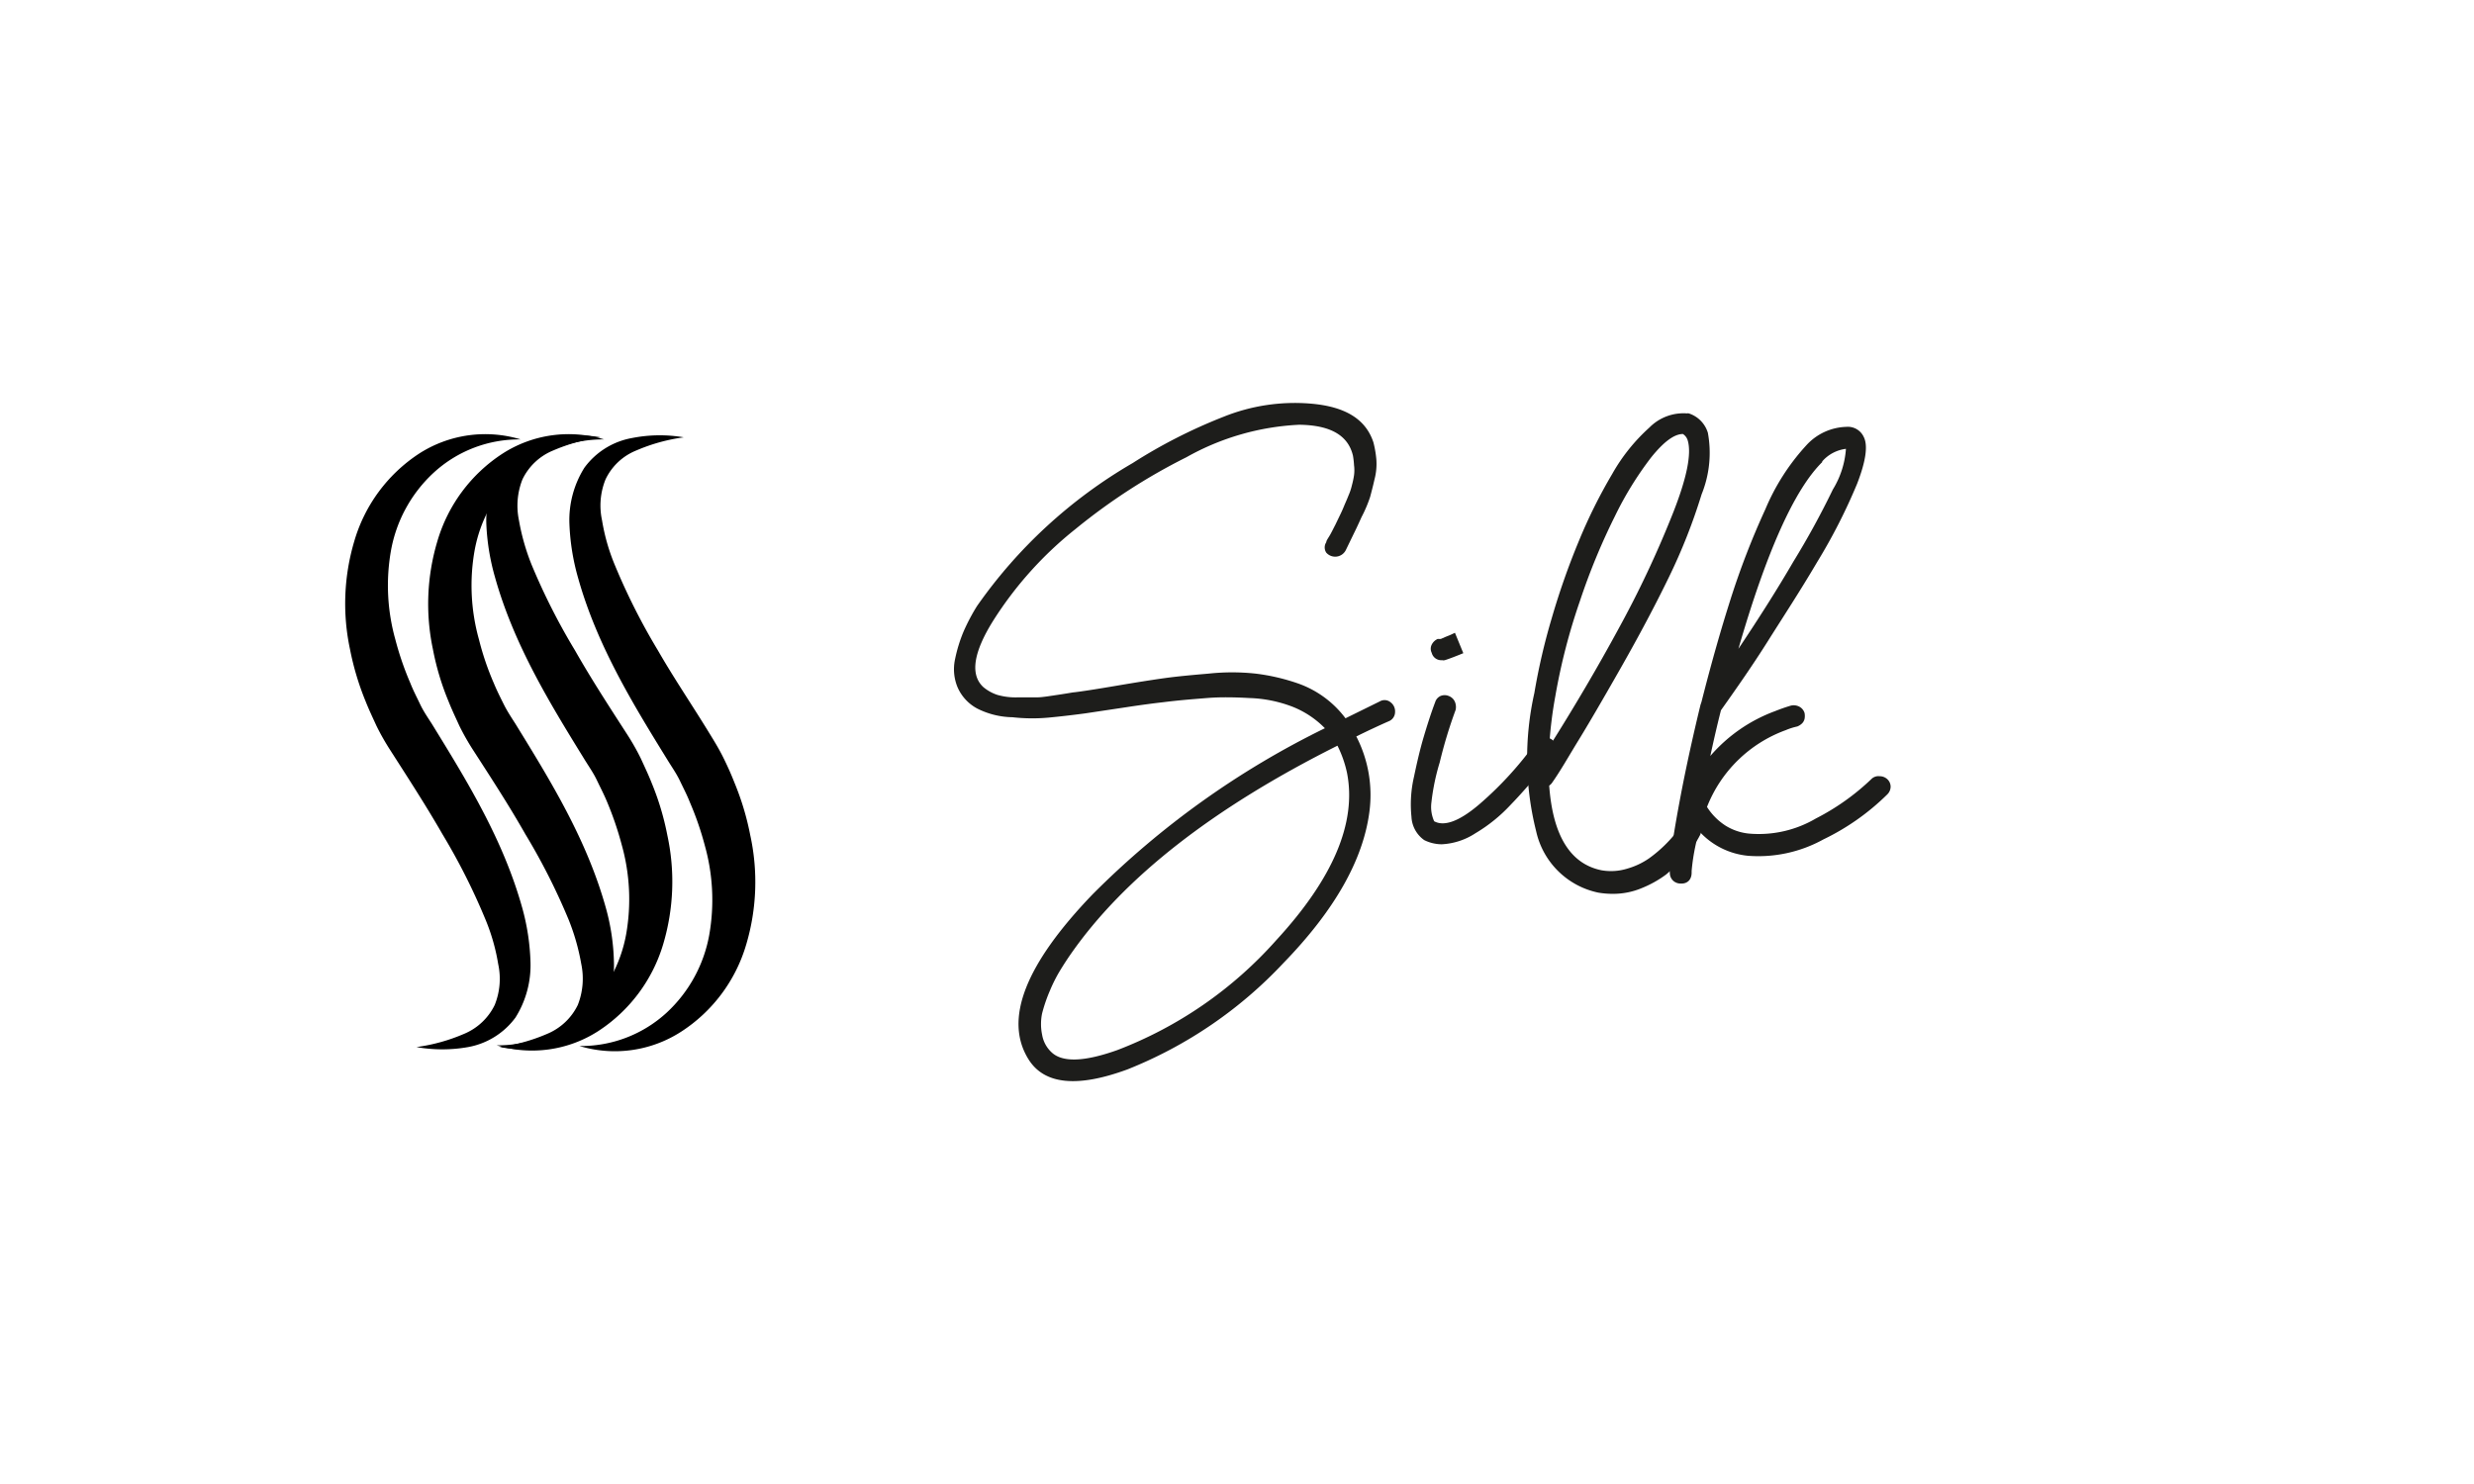
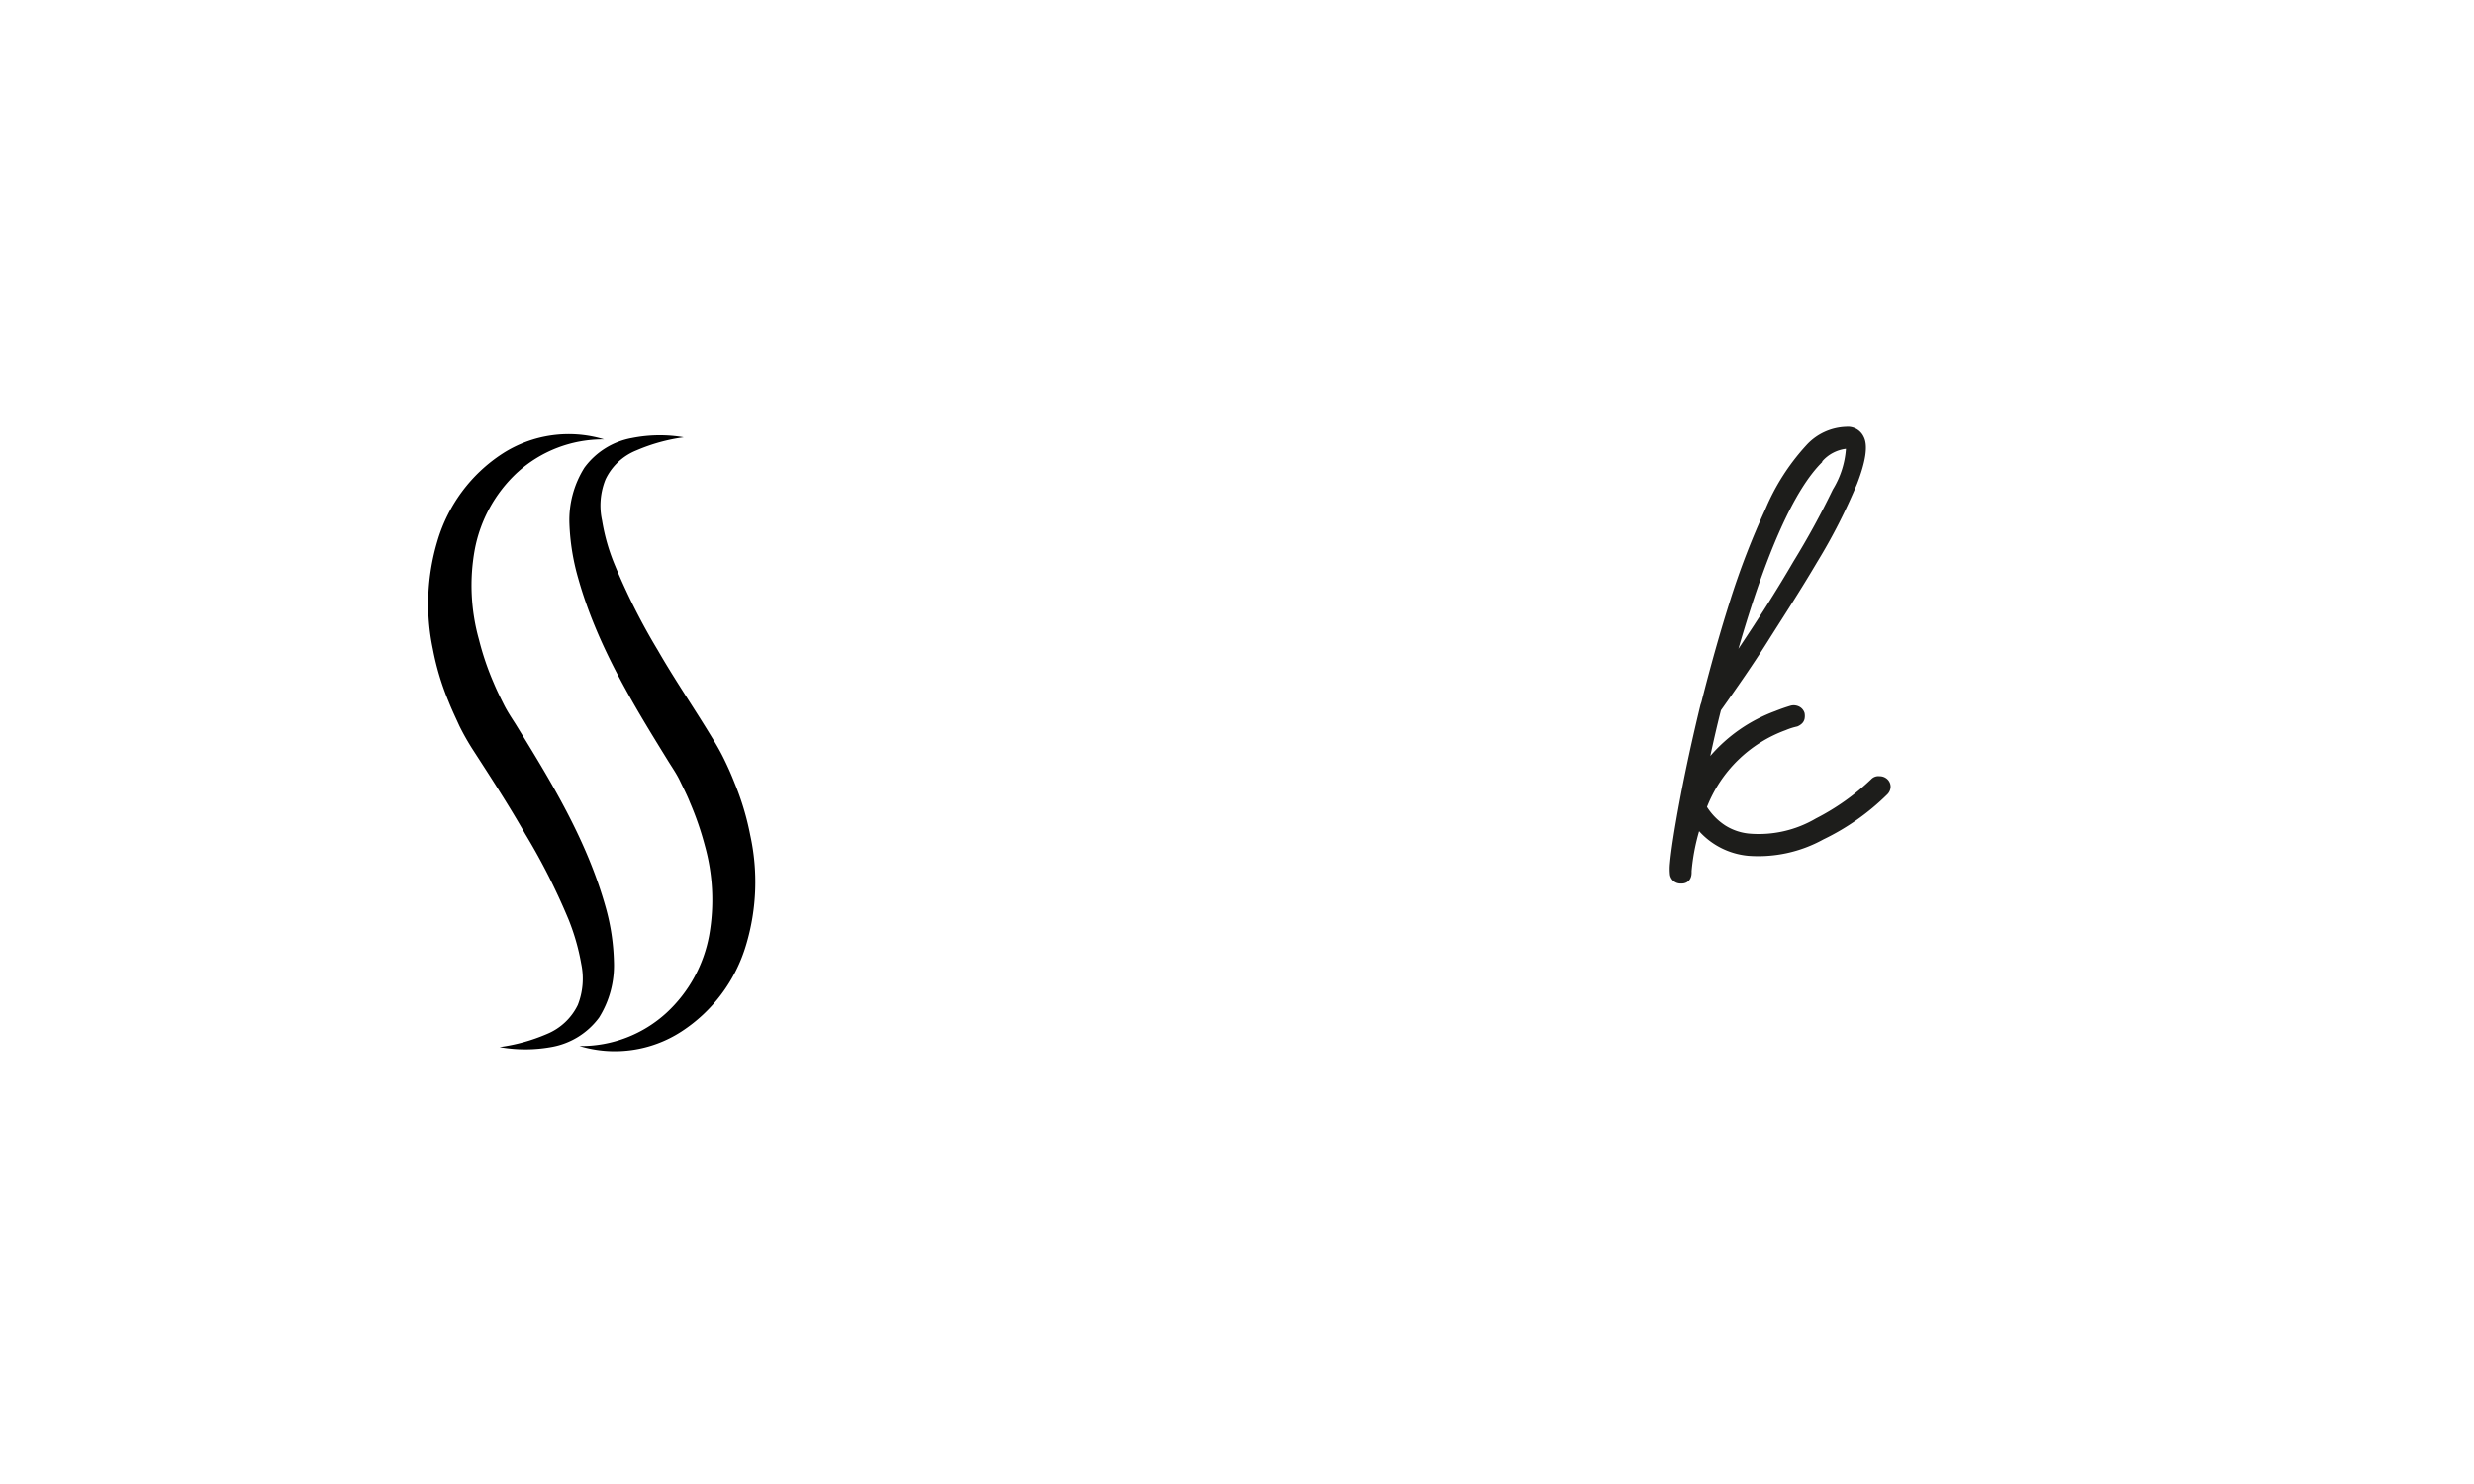
<svg xmlns="http://www.w3.org/2000/svg" id="Layer_1" data-name="Layer 1" viewBox="0 0 141.73 85.04">
  <defs>
    <style>.cls-1{fill:#1d1d1b;}</style>
  </defs>
  <title>LOGOLAR---</title>
-   <path class="cls-1" d="M79.05,40.19a.54.54,0,0,1,.61.05.65.65,0,0,1,.26.57.57.57,0,0,1-.36.52q-.8.35-1.86.87a7.33,7.33,0,0,1,.75,4.32q-.54,4.15-4.93,8.67a24.81,24.81,0,0,1-8.93,6.09q-4.32,1.59-5.67-.58-2.13-3.42,3.68-9.46a49.36,49.36,0,0,1,13.3-9.51A5.34,5.34,0,0,0,74,40.48,7.52,7.52,0,0,0,71.58,40c-.9-.05-1.71-.06-2.44,0s-1.56.12-2.51.24c-.53.06-1.22.15-2.07.28l-2.4.36c-.75.1-1.44.18-2.08.24A10.23,10.23,0,0,1,58,41.1a4.65,4.65,0,0,1-2-.49,2.52,2.52,0,0,1-1.14-1.22,2.69,2.69,0,0,1-.15-1.6,8.54,8.54,0,0,1,.49-1.6,11.35,11.35,0,0,1,.77-1.46,28.08,28.08,0,0,1,8.91-8.19,30,30,0,0,1,5.22-2.66,10.94,10.94,0,0,1,5-.75c2,.17,3.15.91,3.58,2.22a6,6,0,0,1,.17,1,3.49,3.49,0,0,1-.11,1.13c-.09.4-.18.74-.25,1A7.64,7.64,0,0,1,78,29.63c-.21.47-.36.78-.44.94l-.46.95a.68.68,0,0,1-1.12.15.54.54,0,0,1,0-.6c0-.1.13-.26.24-.46s.19-.37.27-.52l.26-.54c.11-.22.19-.41.26-.58s.16-.36.24-.57a3.25,3.25,0,0,0,.2-.6,4.78,4.78,0,0,0,.12-.57,2.19,2.19,0,0,0,0-.57,5,5,0,0,0-.06-.54c-.27-1.17-1.29-1.76-3.08-1.78a14.55,14.55,0,0,0-6.46,1.86,34.13,34.13,0,0,0-6.35,4.11,21.15,21.15,0,0,0-4.73,5.27q-1.7,2.73-.56,3.79a2.43,2.43,0,0,0,.81.45,3.78,3.78,0,0,0,1.18.14c.46,0,.83,0,1.1,0s.68-.07,1.22-.15.84-.14.91-.14c.57-.07,1.38-.2,2.44-.38s2-.33,2.72-.43,1.59-.18,2.53-.26a12.66,12.66,0,0,1,2.69,0,11.7,11.7,0,0,1,2.42.56,5.8,5.8,0,0,1,2.73,2ZM77.17,44.3a6.47,6.47,0,0,0-.55-1.57Q65.94,48.08,61.35,54.66c-.21.3-.41.61-.6.92a8.56,8.56,0,0,0-.6,1.18,8.89,8.89,0,0,0-.45,1.31,3,3,0,0,0,0,1.22,1.77,1.77,0,0,0,.53,1c.62.6,1.87.56,3.76-.11a23.29,23.29,0,0,0,9.12-6.3Q78,48.57,77.17,44.3Z" />
-   <path class="cls-1" d="M88.42,42.27a.66.66,0,0,1,.47.1.59.59,0,0,1,.25.4.66.66,0,0,1-.12.47c-.29.38-.61.8-1,1.24s-.86,1-1.5,1.66a9.06,9.06,0,0,1-2,1.61,3.86,3.86,0,0,1-1.93.63,2.27,2.27,0,0,1-1-.24,1.73,1.73,0,0,1-.73-1.33A7,7,0,0,1,81,44.53c.18-.86.36-1.63.56-2.3s.41-1.34.66-2a.57.57,0,0,1,.31-.35.61.61,0,0,1,.46,0,.64.64,0,0,1,.27.19.65.65,0,0,1,.13.28.77.77,0,0,1,0,.33,26.61,26.61,0,0,0-.91,3A12.68,12.68,0,0,0,82,46a2,2,0,0,0,.16,1.06c.58.32,1.46,0,2.62-1A20.07,20.07,0,0,0,88,42.52.64.64,0,0,1,88.42,42.27Zm-5.81-4.44a.56.56,0,0,1-.59-.42.52.52,0,0,1,0-.47.7.7,0,0,1,.35-.33.62.62,0,0,0,.18,0l.25-.11.25-.1.3-.14.48,1.17c-.56.23-.92.36-1.06.4A.35.35,0,0,1,82.61,37.83Z" />
-   <path class="cls-1" d="M96.69,47a.53.53,0,0,1,.46.06.62.62,0,0,1,.28.39.57.57,0,0,1-.07.46,2.65,2.65,0,0,1-.25.41,7.19,7.19,0,0,1-.66.79,7.76,7.76,0,0,1-1,1,6.25,6.25,0,0,1-1.37.77,4.26,4.26,0,0,1-1.67.34,5,5,0,0,1-.85-.07A4.61,4.61,0,0,1,88,47.62a17.13,17.13,0,0,1-.1-7.91,36.15,36.15,0,0,1,1-4.3A42.08,42.08,0,0,1,90.45,31a29.86,29.86,0,0,1,1.91-3.84,10.51,10.51,0,0,1,2.13-2.66,2.74,2.74,0,0,1,2.16-.81.19.19,0,0,1,.1,0,1.68,1.68,0,0,1,1.09,1.11,6.34,6.34,0,0,1-.36,3.53,32.86,32.86,0,0,1-1.88,4.76q-1.16,2.39-2.77,5.22t-2.45,4.19c-.55.9-1,1.7-1.49,2.39a.86.86,0,0,1-.14.13c.21,2.88,1.22,4.49,3,4.85a3.15,3.15,0,0,0,1.49-.1,4.2,4.2,0,0,0,1.24-.59,7.76,7.76,0,0,0,1-.86,6.89,6.89,0,0,0,.62-.72,1.46,1.46,0,0,0,.21-.36A.61.61,0,0,1,96.69,47ZM89.1,39.9a23.66,23.66,0,0,0-.35,2.89q2.18-3.45,4-6.81a58.56,58.56,0,0,0,3.06-6.5c.83-2.08,1.11-3.5.87-4.26a.65.65,0,0,0-.27-.35h0c-.5,0-1.1.45-1.81,1.33a19.44,19.44,0,0,0-2.09,3.39,37.12,37.12,0,0,0-2,4.85A34.74,34.74,0,0,0,89.1,39.9Z" />
  <path class="cls-1" d="M107.68,44.48a.64.64,0,0,1,.44.17.59.59,0,0,1,.19.43.63.63,0,0,1-.19.44,13.6,13.6,0,0,1-3.66,2.58,7.7,7.7,0,0,1-4.31.94,4.33,4.33,0,0,1-2.81-1.41,11.8,11.8,0,0,0-.43,2.28V50c0,.41-.24.62-.55.63h-.08a.63.63,0,0,1-.39-.13.61.61,0,0,1-.22-.37,3.15,3.15,0,0,1,0-.66c.06-.69.24-1.89.56-3.6s.72-3.55,1.19-5.49a1.89,1.89,0,0,0,.06-.18q.8-3.16,1.65-5.83a44.9,44.9,0,0,1,2-5.18,12.64,12.64,0,0,1,2.33-3.65,3.22,3.22,0,0,1,2.31-1.08,1,1,0,0,1,1,.58c.25.49.12,1.39-.38,2.68a32.48,32.48,0,0,1-2.29,4.49c-1,1.7-2,3.22-2.83,4.54s-1.75,2.64-2.68,3.95c-.22.86-.42,1.74-.61,2.62a9,9,0,0,1,3.71-2.57c.3-.12.61-.23.92-.32a.7.7,0,0,1,.48.07.61.61,0,0,1,.29.36.91.91,0,0,1,0,.33.55.55,0,0,1-.14.26.84.84,0,0,1-.28.18,3.63,3.63,0,0,0-.66.21,7.66,7.66,0,0,0-4.51,4.4,3.49,3.49,0,0,0,1.06,1.07,3.1,3.1,0,0,0,1.38.46,6.45,6.45,0,0,0,3.8-.87,13.43,13.43,0,0,0,3.17-2.25A.57.57,0,0,1,107.68,44.48Zm-3.29-18q-2.39,2.36-4.8,10.7c1.17-1.75,2.22-3.4,3.15-5A46.76,46.76,0,0,0,105,28.05a5.13,5.13,0,0,0,.75-2.33A2.15,2.15,0,0,0,104.39,26.44Z" />
  <path d="M28.62,60a10.33,10.33,0,0,0,2.71-.75,3.4,3.4,0,0,0,1.77-1.66,4.12,4.12,0,0,0,.2-2.35,12.65,12.65,0,0,0-.72-2.53,36.65,36.65,0,0,0-2.49-4.92c-.92-1.62-1.94-3.19-3-4.83a13.75,13.75,0,0,1-.77-1.36c-.21-.46-.43-.92-.62-1.4a15.11,15.11,0,0,1-.9-3A12.54,12.54,0,0,1,25.06,31a9,9,0,0,1,3.72-5,7,7,0,0,1,5.83-.82,7.28,7.28,0,0,0-5,1.92,8.05,8.05,0,0,0-2.42,4.44,11.49,11.49,0,0,0,.25,5.11,16,16,0,0,0,.85,2.5c.17.41.37.81.57,1.21s.42.73.67,1.12c2,3.25,4.09,6.63,5.18,10.55a12.53,12.53,0,0,1,.46,3.08,5.63,5.63,0,0,1-.85,3.2A4.32,4.32,0,0,1,31.57,60,8.35,8.35,0,0,1,28.62,60Z" />
-   <path d="M23.86,60a10.33,10.33,0,0,0,2.71-.75,3.4,3.4,0,0,0,1.77-1.66,4,4,0,0,0,.2-2.35,11.45,11.45,0,0,0-.72-2.53,36.57,36.57,0,0,0-2.48-4.92c-.93-1.62-1.95-3.19-3-4.83a13.75,13.75,0,0,1-.77-1.36c-.21-.46-.43-.92-.62-1.4a15.82,15.82,0,0,1-.9-3A12.54,12.54,0,0,1,20.3,31,9,9,0,0,1,24,26a7,7,0,0,1,5.83-.82,7.23,7.23,0,0,0-5,1.92,8,8,0,0,0-2.43,4.44,11.49,11.49,0,0,0,.25,5.11,17.16,17.16,0,0,0,.86,2.5c.16.41.37.81.56,1.21s.42.73.67,1.12c2,3.25,4.09,6.63,5.18,10.55a13,13,0,0,1,.47,3.08,5.64,5.64,0,0,1-.86,3.2A4.32,4.32,0,0,1,26.82,60,8.41,8.41,0,0,1,23.86,60Z" />
-   <path d="M34.41,25.06a10.33,10.33,0,0,0-2.71.75,3.36,3.36,0,0,0-1.77,1.66,4.11,4.11,0,0,0-.2,2.35,12.65,12.65,0,0,0,.72,2.53,36.65,36.65,0,0,0,2.49,4.92c.92,1.62,1.94,3.19,3,4.83a13.75,13.75,0,0,1,.77,1.36c.21.46.43.92.62,1.4a15.6,15.6,0,0,1,.9,3A12.55,12.55,0,0,1,38,54.08a9,9,0,0,1-3.72,5,7,7,0,0,1-5.83.82,7.28,7.28,0,0,0,5-1.92,8.05,8.05,0,0,0,2.42-4.44,11.54,11.54,0,0,0-.25-5.12,18.74,18.74,0,0,0-.85-2.49c-.17-.41-.38-.81-.57-1.21s-.42-.73-.67-1.13c-2-3.24-4.09-6.63-5.18-10.54A13,13,0,0,1,27.86,30a5.72,5.72,0,0,1,.86-3.2,4.32,4.32,0,0,1,2.73-1.7A8.18,8.18,0,0,1,34.41,25.06Z" />
  <path d="M39.17,25.06a10.33,10.33,0,0,0-2.71.75,3.32,3.32,0,0,0-1.77,1.66,4,4,0,0,0-.2,2.35,11.45,11.45,0,0,0,.72,2.53,36.57,36.57,0,0,0,2.48,4.92c.93,1.62,2,3.19,3,4.83.25.41.51.83.77,1.36s.43.92.62,1.4a15.6,15.6,0,0,1,.9,3,12.55,12.55,0,0,1-.23,6.26,8.94,8.94,0,0,1-3.73,5,7,7,0,0,1-5.82.82,7.25,7.25,0,0,0,5-1.92,8,8,0,0,0,2.43-4.44,11.54,11.54,0,0,0-.25-5.12,17.46,17.46,0,0,0-.86-2.49c-.16-.41-.37-.81-.56-1.21s-.42-.73-.67-1.13c-2-3.24-4.09-6.63-5.18-10.54A13,13,0,0,1,32.62,30a5.64,5.64,0,0,1,.86-3.2,4.32,4.32,0,0,1,2.73-1.7A8.18,8.18,0,0,1,39.17,25.06Z" />
</svg>